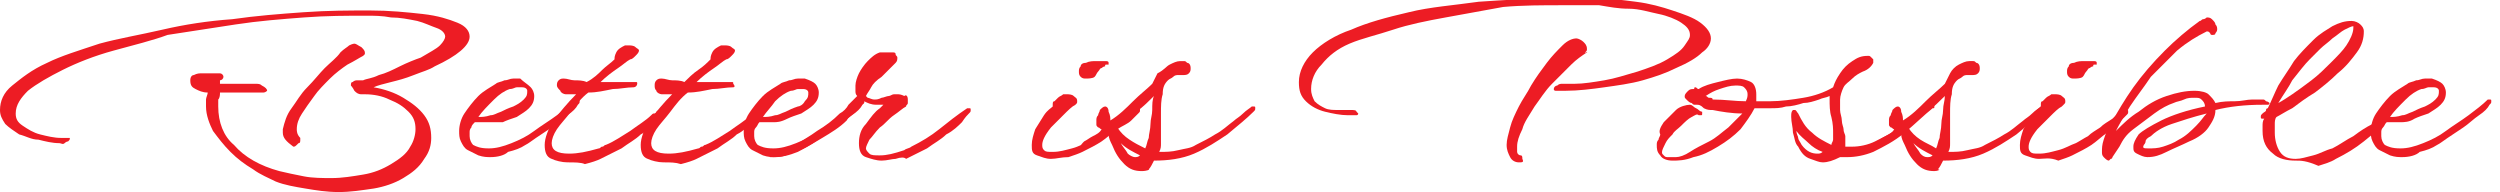
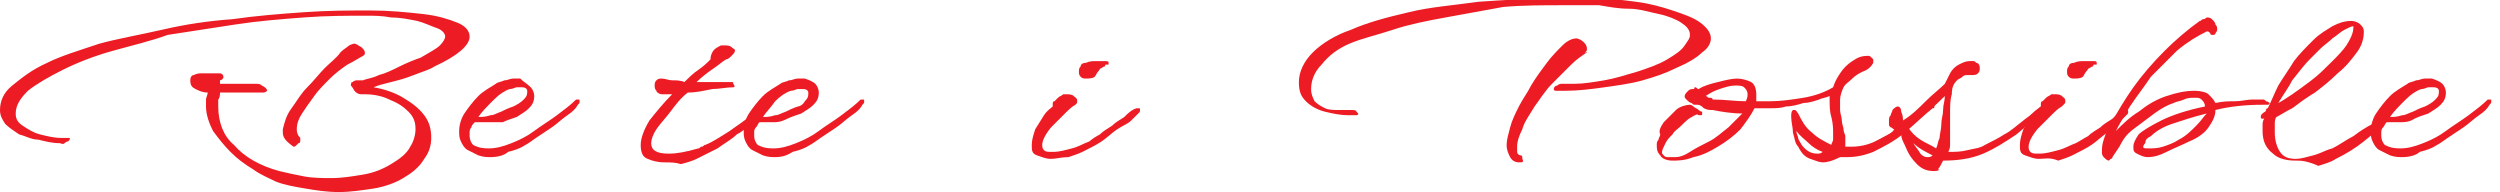
<svg xmlns="http://www.w3.org/2000/svg" version="1.1" id="Layer_1" x="0px" y="0px" viewBox="0 0 143.2 11" style="enable-background:new 0 0 143.2 11;" xml:space="preserve">
  <style type="text/css">
	.st0{fill:#ed1c24;}
</style>
  <g>
    <path class="st0" d="M19.4,11c-0.7,0-1.3-0.1-1.9-0.2c-0.6-0.1-1.2-0.2-1.7-0.4c-0.4-0.2-0.9-0.4-1.3-0.7c-0.5-0.3-0.9-0.6-1.3-1   s-0.7-0.8-1-1.2c-0.2-0.4-0.4-0.9-0.4-1.4c0-0.1,0-0.3,0-0.4s0.1-0.3,0.1-0.4c-0.3,0-0.5-0.1-0.7-0.2c-0.2-0.1-0.3-0.2-0.3-0.5   c0-0.2,0.1-0.3,0.2-0.3c0.2-0.1,0.3-0.1,0.5-0.1c0.1,0,0.2,0,0.3,0c0.1,0,0.2,0,0.3,0c0.1,0,0.1,0,0.2,0c0.1,0,0.1,0,0.1,0   c0,0,0.1,0,0.1,0c0.1,0,0.2,0.1,0.2,0.2v0c0,0.1-0.1,0.2-0.2,0.2l0,0.2c0.1,0,0.3,0,0.5,0s0.3,0,0.4,0c0.1,0,0.3,0,0.5,0   s0.4,0,0.6,0s0.3,0,0.4,0.1c0.2,0.1,0.3,0.2,0.3,0.3c0,0-0.1,0.1-0.2,0.1c0,0,0,0-0.1,0c0,0-0.1,0-0.1,0c-0.2,0-0.5,0-0.7,0   s-0.5,0-0.8,0c-0.3,0-0.6,0-0.8,0c0,0.1,0,0.3-0.1,0.4c0,0.1,0,0.3,0,0.4c0,0.9,0.3,1.7,0.9,2.2C14,9,14.9,9.5,16,9.8   c0.4,0.1,0.9,0.2,1.4,0.3c0.5,0.1,1.1,0.1,1.6,0.1c0.6,0,1.2-0.1,1.8-0.2s1.1-0.3,1.6-0.6c0.5-0.3,0.9-0.6,1.1-1   c0.2-0.3,0.3-0.7,0.3-1c0-0.4-0.1-0.7-0.4-1c-0.3-0.3-0.6-0.5-1.1-0.7c-0.4-0.2-0.9-0.3-1.4-0.3h0c0,0-0.1,0-0.2,0   c-0.2,0-0.3-0.1-0.4-0.2c-0.1-0.2-0.2-0.3-0.2-0.3c0-0.1,0-0.2,0.1-0.2c0.1-0.1,0.2-0.1,0.3-0.1c0.1,0,0.2,0,0.2,0   c0.1,0,0.1,0,0.1,0c0.2-0.1,0.5-0.1,0.9-0.3c0.4-0.1,0.8-0.3,1.2-0.5s0.9-0.4,1.2-0.5c0.5-0.3,0.9-0.5,1.1-0.7s0.3-0.4,0.3-0.5   c0-0.2-0.2-0.4-0.5-0.5s-0.7-0.3-1.1-0.4c-0.5-0.1-1-0.2-1.5-0.2c-0.5-0.1-1-0.1-1.4-0.1c-1.1,0-2.3,0-3.6,0.1   c-1.3,0.1-2.6,0.2-3.9,0.4c-1.3,0.2-2.6,0.4-3.9,0.6C8.8,2.3,7.6,2.6,6.5,2.9C5.4,3.2,4.4,3.6,3.6,4c-0.8,0.4-1.5,0.8-2,1.2   C1.2,5.6,0.9,6,0.9,6.5c0,0.3,0.1,0.5,0.4,0.7s0.6,0.4,1,0.5c0.4,0.1,0.8,0.2,1.2,0.2c0.1,0,0.2,0,0.2,0c0.1,0,0.1,0,0.1,0   C4,7.9,4,7.9,4,7.9C4,8,4,8,3.9,8.1c0,0-0.1,0-0.2,0.1s-0.2,0-0.3,0C3,8.2,2.6,8.1,2.2,8C1.8,8,1.5,7.8,1.1,7.7   C0.8,7.5,0.5,7.3,0.3,7.1C0.1,6.8,0,6.6,0,6.3c0-0.5,0.2-1,0.7-1.4c0.5-0.4,1.1-0.9,2-1.3c0.8-0.4,1.8-0.7,3-1.1   C6.8,2.2,8,2,9.3,1.7s2.6-0.5,4-0.6c1.4-0.2,2.7-0.3,4.1-0.4s2.6-0.1,3.8-0.1c1.1,0,2.1,0.1,3,0.2c0.9,0.1,1.5,0.3,2,0.5   s0.7,0.5,0.7,0.8c0,0.5-0.7,1.1-2,1.7c-0.3,0.2-0.7,0.3-1.2,0.5s-0.9,0.3-1.3,0.4c-0.4,0.1-0.8,0.2-1,0.3c0.6,0.1,1.2,0.3,1.7,0.6   c0.5,0.3,0.9,0.6,1.2,1c0.3,0.4,0.4,0.8,0.4,1.3c0,0.4-0.1,0.8-0.4,1.2c-0.3,0.5-0.7,0.8-1.2,1.1s-1.1,0.5-1.7,0.6   C20.7,10.9,20.1,11,19.4,11z M16.8,8.4c-0.4-0.3-0.6-0.5-0.6-0.8c0-0.1,0-0.1,0-0.2c0.1-0.4,0.2-0.8,0.5-1.2s0.5-0.8,0.9-1.2   s0.7-0.8,1-1.1c0.3-0.3,0.7-0.6,0.9-0.9c0.2-0.2,0.4-0.3,0.5-0.4c0.2-0.1,0.3-0.1,0.3-0.1c0.1,0,0.2,0.1,0.4,0.2   c0.1,0.1,0.2,0.2,0.2,0.3c0,0.1,0,0.1,0,0.1c0,0-0.1,0.1-0.1,0.1c-0.2,0.1-0.5,0.3-0.9,0.5c-0.3,0.2-0.7,0.5-1,0.8   c-0.3,0.3-0.7,0.7-0.9,1c-0.3,0.4-0.5,0.7-0.7,1c-0.2,0.3-0.3,0.6-0.3,0.9c0,0.1,0,0.3,0.2,0.5c0,0,0,0.1,0,0.1   c0,0.1,0,0.2-0.1,0.2C16.9,8.4,16.9,8.4,16.8,8.4z" />
    <path class="st0" d="M28.1,9c-0.2,0-0.4,0-0.7-0.1c-0.2-0.1-0.4-0.2-0.6-0.3c-0.2-0.1-0.3-0.3-0.4-0.5c-0.1-0.2-0.1-0.4-0.1-0.6   c0-0.3,0.1-0.7,0.3-1s0.5-0.7,0.8-1c0.3-0.3,0.7-0.5,1-0.7c0.1-0.1,0.3-0.1,0.5-0.2c0.2,0,0.3-0.1,0.5-0.1c0.1,0,0.1,0,0.2,0   c0.1,0,0.1,0,0.2,0C30,4.7,30.2,4.8,30.4,5c0.1,0.1,0.2,0.3,0.2,0.5c0,0.3-0.1,0.5-0.3,0.7c-0.2,0.2-0.4,0.3-0.7,0.5   c-0.3,0.1-0.6,0.2-0.8,0.3C28.4,7,28.2,7,28,7c-0.1,0-0.1,0-0.2,0s-0.1,0-0.2,0s-0.1,0-0.2,0s-0.1,0-0.2,0C27.1,7.1,27,7.2,27,7.3   c-0.1,0.1-0.1,0.2-0.1,0.3c0,0,0,0.1,0,0.1s0,0.1,0,0.1c0,0.2,0.1,0.4,0.2,0.5c0.2,0.1,0.4,0.2,0.9,0.2c0.4,0,0.8-0.1,1.3-0.3   s0.9-0.4,1.3-0.7c0.4-0.3,0.9-0.6,1.3-0.9c0.4-0.3,0.8-0.6,1.1-0.9c0.1,0,0.1,0,0.1,0c0.1,0,0.1,0,0.1,0.1c0,0.1,0,0.1-0.1,0.2   c-0.1,0.2-0.3,0.4-0.6,0.6c-0.3,0.2-0.6,0.5-0.9,0.7c-0.3,0.2-0.6,0.4-0.9,0.6c-0.3,0.2-0.4,0.3-0.6,0.4c-0.3,0.2-0.6,0.3-1,0.4   C28.9,8.9,28.5,9,28.1,9z M27.4,6.7c0.2,0,0.4,0,0.7-0.1c0.2,0,0.3-0.1,0.6-0.2c0.2-0.1,0.4-0.2,0.7-0.3c0.2-0.1,0.4-0.2,0.6-0.4   c0.2-0.2,0.2-0.3,0.2-0.5c0-0.1-0.1-0.2-0.3-0.2c-0.1,0-0.2,0-0.3,0s-0.2,0.1-0.4,0.1c-0.3,0.1-0.6,0.3-0.9,0.6   C27.9,6.1,27.6,6.4,27.4,6.7z" />
-     <path class="st0" d="M32.5,9.3c-0.3,0-0.7-0.1-0.9-0.2c-0.3-0.1-0.4-0.4-0.4-0.8c0-0.4,0.2-0.9,0.5-1.4c0.4-0.5,0.8-1,1.3-1.5   c-0.2,0-0.4,0-0.6,0c-0.1,0-0.3-0.1-0.3-0.2C32,5.1,31.9,5,31.9,4.9c0-0.1,0-0.2,0.1-0.3c0.1-0.1,0.2-0.1,0.3-0.1   c0.2,0,0.4,0.1,0.6,0.1c0.2,0,0.5,0,0.7,0.1C34,4.5,34.3,4.2,34.5,4s0.5-0.4,0.7-0.6c0-0.1,0-0.2,0.1-0.4c0.1-0.2,0.3-0.3,0.5-0.4   c0.1,0,0.1,0,0.2,0c0.1,0,0.3,0,0.4,0.1c0.1,0.1,0.2,0.1,0.2,0.2c0,0.1-0.1,0.2-0.2,0.3c-0.1,0.1-0.2,0.2-0.3,0.2   c-0.2,0.1-0.4,0.3-0.7,0.5c-0.3,0.2-0.7,0.5-1,0.8c0.5,0,0.9,0,1.2,0c0.3,0,0.6,0,0.8,0h0c0.1,0,0.1,0,0.1,0.1   c0,0.1-0.1,0.2-0.2,0.2c-0.4,0-0.8,0.1-1.2,0.1c-0.5,0.1-0.9,0.2-1.4,0.2c-0.4,0.3-0.7,0.7-1,1.1s-0.6,0.7-0.8,1   c-0.2,0.3-0.3,0.6-0.3,0.8c0,0.4,0.3,0.6,1,0.6c0.5,0,1-0.1,1.7-0.3c0.1,0,0.1-0.1,0.2-0.1s0.1-0.1,0.2-0.1   c0.5-0.2,0.9-0.5,1.4-0.8c0.4-0.3,0.9-0.6,1.2-0.9c0.1-0.1,0.1-0.1,0.2-0.1c0.1,0,0.1-0.1,0.1-0.1c0.1-0.1,0.2-0.1,0.3-0.2   c0,0,0.1,0,0.1,0c0.1,0,0.1,0,0.1,0.1c0,0.1,0,0.1-0.1,0.2c-0.1,0.1-0.2,0.2-0.4,0.5c-0.2,0.2-0.5,0.5-0.9,0.7   c-0.3,0.3-0.7,0.5-1.1,0.8c-0.4,0.2-0.8,0.4-1.2,0.6c-0.2,0.1-0.5,0.2-0.9,0.3C33.3,9.3,32.9,9.3,32.5,9.3z" />
    <path class="st0" d="M38,9.3c-0.3,0-0.7-0.1-0.9-0.2c-0.3-0.1-0.4-0.4-0.4-0.8c0-0.4,0.2-0.9,0.5-1.4c0.4-0.5,0.8-1,1.3-1.5   c-0.2,0-0.4,0-0.6,0c-0.1,0-0.3-0.1-0.3-0.2c-0.1-0.1-0.1-0.2-0.1-0.3c0-0.1,0-0.2,0.1-0.3c0.1-0.1,0.2-0.1,0.3-0.1   c0.2,0,0.4,0.1,0.6,0.1c0.2,0,0.5,0,0.7,0.1C39.4,4.5,39.7,4.2,40,4s0.5-0.4,0.7-0.6c0-0.1,0-0.2,0.1-0.4c0.1-0.2,0.3-0.3,0.5-0.4   c0.1,0,0.1,0,0.2,0c0.1,0,0.3,0,0.4,0.1c0.1,0.1,0.2,0.1,0.2,0.2c0,0.1-0.1,0.2-0.2,0.3c-0.1,0.1-0.2,0.2-0.3,0.2   c-0.2,0.1-0.4,0.3-0.7,0.5c-0.3,0.2-0.7,0.5-1,0.8c0.5,0,0.9,0,1.2,0c0.3,0,0.6,0,0.8,0h0c0.1,0,0.1,0,0.1,0.1   C42.1,4.9,42.1,5,42,5c-0.4,0-0.8,0.1-1.2,0.1c-0.5,0.1-0.9,0.2-1.4,0.2c-0.4,0.3-0.7,0.7-1,1.1s-0.6,0.7-0.8,1   c-0.2,0.3-0.3,0.6-0.3,0.8c0,0.4,0.3,0.6,1,0.6c0.5,0,1-0.1,1.7-0.3c0.1,0,0.1-0.1,0.2-0.1s0.1-0.1,0.2-0.1   c0.5-0.2,0.9-0.5,1.4-0.8c0.4-0.3,0.9-0.6,1.2-0.9C42.9,6.6,43,6.5,43,6.5c0.1,0,0.1-0.1,0.1-0.1c0.1-0.1,0.2-0.1,0.3-0.2   c0,0,0.1,0,0.1,0c0.1,0,0.1,0,0.1,0.1c0,0.1,0,0.1-0.1,0.2c-0.1,0.1-0.2,0.2-0.4,0.5c-0.2,0.2-0.5,0.5-0.9,0.7   c-0.3,0.3-0.7,0.5-1.1,0.8c-0.4,0.2-0.8,0.4-1.2,0.6c-0.2,0.1-0.5,0.2-0.9,0.3C38.7,9.3,38.4,9.3,38,9.3z" />
    <path class="st0" d="M44.4,9c-0.2,0-0.4,0-0.7-0.1c-0.2-0.1-0.4-0.2-0.6-0.3c-0.2-0.1-0.3-0.3-0.4-0.5c-0.1-0.2-0.1-0.4-0.1-0.6   c0-0.3,0.1-0.7,0.3-1s0.5-0.7,0.8-1c0.3-0.3,0.7-0.5,1-0.7c0.1-0.1,0.3-0.1,0.5-0.2c0.2,0,0.3-0.1,0.5-0.1c0.1,0,0.1,0,0.2,0   c0.1,0,0.1,0,0.2,0c0.3,0.1,0.5,0.2,0.6,0.3c0.1,0.1,0.2,0.3,0.2,0.5c0,0.3-0.1,0.5-0.3,0.7c-0.2,0.2-0.4,0.3-0.7,0.5   c-0.3,0.1-0.6,0.2-0.8,0.3C44.7,7,44.5,7,44.3,7c-0.1,0-0.1,0-0.2,0s-0.1,0-0.2,0s-0.1,0-0.2,0s-0.1,0-0.2,0   c-0.1,0.1-0.1,0.2-0.2,0.3c-0.1,0.1-0.1,0.2-0.1,0.3c0,0,0,0.1,0,0.1s0,0.1,0,0.1c0,0.2,0.1,0.4,0.2,0.5c0.2,0.1,0.4,0.2,0.9,0.2   c0.4,0,0.8-0.1,1.3-0.3s0.9-0.4,1.3-0.7c0.4-0.3,0.9-0.6,1.3-0.9c0.4-0.3,0.8-0.6,1.1-0.9c0.1,0,0.1,0,0.1,0c0.1,0,0.1,0,0.1,0.1   c0,0.1,0,0.1-0.1,0.2c-0.1,0.2-0.3,0.4-0.6,0.6c-0.3,0.2-0.6,0.5-0.9,0.7c-0.3,0.2-0.6,0.4-0.9,0.6c-0.3,0.2-0.4,0.3-0.6,0.4   c-0.3,0.2-0.6,0.3-1,0.4C45.1,8.9,44.8,9,44.4,9z M43.7,6.7c0.2,0,0.4,0,0.7-0.1c0.2,0,0.3-0.1,0.6-0.2c0.2-0.1,0.4-0.2,0.7-0.3   C45.8,6.1,46,6,46.1,5.8c0.2-0.2,0.2-0.3,0.2-0.5c0-0.1-0.1-0.2-0.3-0.2c-0.1,0-0.2,0-0.3,0s-0.2,0.1-0.4,0.1   c-0.3,0.1-0.6,0.3-0.9,0.6C44.2,6.1,43.9,6.4,43.7,6.7z" />
-     <path class="st0" d="M50.5,9.2c-0.3,0-0.6-0.1-0.9-0.2c-0.3-0.1-0.4-0.4-0.4-0.8c0-0.4,0.1-0.8,0.4-1.1c0.3-0.4,0.5-0.7,0.8-0.9   L50.6,6c-0.1,0-0.3,0-0.4,0c-0.3,0-0.5-0.1-0.7-0.2l0,0.1C49.3,6,49.2,6.2,49,6.4c-0.2,0.2-0.4,0.3-0.5,0.5c-0.4,0.4-0.9,0.7-1.4,1   s-1,0.6-1.4,0.8C45.2,8.9,44.8,9,44.3,9c0,0-0.1,0-0.1,0c-0.1,0-0.1,0-0.1,0c0,0,0,0,0-0.1c0-0.1,0-0.1,0.1-0.1c0,0,0.1,0,0.3-0.1   c0.3-0.1,0.7-0.2,1.1-0.4C46,8,46.4,7.8,46.8,7.5c0.5-0.3,0.9-0.6,1.3-1c0.2-0.1,0.4-0.3,0.5-0.5c0.2-0.2,0.3-0.3,0.5-0.5   c-0.1-0.1-0.1-0.2-0.1-0.3s0-0.2,0-0.3c0-0.2,0.1-0.5,0.2-0.7c0.1-0.2,0.3-0.5,0.5-0.7s0.4-0.4,0.7-0.5C50.7,3,50.9,3,51.1,3   c0.1,0,0.2,0,0.2,0.1c0,0.1,0.1,0.1,0.1,0.2c0,0.1,0,0.2-0.1,0.3c-0.1,0.1-0.2,0.2-0.3,0.3s-0.3,0.3-0.5,0.5   C50.2,4.6,50,4.8,49.9,5c-0.1,0.2-0.2,0.3-0.3,0.5c0,0,0.1,0.1,0.1,0.1c0.1,0,0.2,0.1,0.4,0.1c0.1,0,0.2,0,0.4-0.1   c0.1,0,0.3-0.1,0.4-0.1c0.1,0,0.2-0.1,0.3-0.1c0.1,0,0.1,0,0.1,0c0,0,0.1,0,0.1,0c0.1,0,0.2,0,0.4,0.1C51.9,5.4,52,5.5,52,5.7   c0,0.1,0,0.1,0,0.2c0,0.1-0.1,0.1-0.1,0.2c-0.2,0.1-0.4,0.3-0.7,0.5c-0.3,0.2-0.5,0.5-0.8,0.7c-0.3,0.3-0.4,0.5-0.6,0.7   c-0.1,0.2-0.2,0.4-0.2,0.5c0,0.1,0.1,0.2,0.2,0.3c0.1,0.1,0.3,0.1,0.6,0.1c0.4,0,0.8-0.1,1.4-0.3c0.1-0.1,0.3-0.1,0.4-0.2   c0.6-0.3,1.1-0.6,1.6-1c0.5-0.4,1-0.8,1.6-1.2c0,0,0.1,0,0.1,0c0.1,0,0.1,0,0.1,0.1c0,0.1,0,0.1-0.1,0.2c-0.1,0.1-0.2,0.2-0.4,0.5   c-0.2,0.2-0.5,0.5-0.9,0.7c-0.3,0.3-0.7,0.5-1.1,0.8c-0.4,0.2-0.8,0.4-1.2,0.6C51.8,9,51.6,9,51.3,9.1C51.1,9.1,50.8,9.2,50.5,9.2z   " />
    <path class="st0" d="M60.2,9.1c-0.3,0-0.5-0.1-0.8-0.2s-0.3-0.3-0.3-0.6c0-0.3,0.1-0.6,0.2-0.9c0.2-0.3,0.3-0.5,0.5-0.8   s0.4-0.4,0.5-0.5c0,0,0,0,0-0.1c0-0.1,0-0.2,0.1-0.2c0.1-0.1,0.1-0.1,0.2-0.2c0.1-0.1,0.2-0.1,0.3-0.2c0.1,0,0.1,0,0.2,0   c0.1,0,0.3,0,0.4,0.1s0.2,0.1,0.2,0.3c0,0.1,0,0.1-0.1,0.2C61.6,5.9,61.6,6,61.6,6c-0.2,0.1-0.4,0.3-0.7,0.6   c-0.3,0.3-0.5,0.5-0.7,0.7c-0.4,0.5-0.5,0.8-0.5,1c0,0.1,0,0.2,0.1,0.3c0.1,0.1,0.2,0.1,0.5,0.1c0.4,0,0.7-0.1,1.1-0.2   s0.7-0.3,1-0.4C62.5,8,62.8,7.8,63,7.7c0.2-0.2,0.4-0.3,0.7-0.5c0.2-0.2,0.4-0.3,0.7-0.5c0.2-0.2,0.4-0.4,0.7-0.5   c0.1,0,0.1,0,0.1,0c0.1,0,0.1,0,0.1,0.1c0,0.1,0,0.1-0.1,0.2c-0.1,0.1-0.2,0.2-0.4,0.4S64.3,7.2,64,7.4c-0.3,0.2-0.6,0.5-0.9,0.7   c-0.3,0.2-0.7,0.4-1.1,0.6c-0.2,0.1-0.5,0.2-0.8,0.3C60.8,9,60.5,9.1,60.2,9.1z M62.2,4.5c-0.1,0-0.2,0-0.3-0.1   c-0.1-0.1-0.1-0.2-0.1-0.3c0-0.1,0-0.2,0.1-0.3c0-0.1,0.1-0.2,0.3-0.2c0.2-0.1,0.4-0.1,0.6-0.1s0.4,0,0.5,0s0.2,0,0.2,0.1   c0,0,0,0,0,0.1s0,0,0,0c0,0,0,0-0.1,0s-0.1,0-0.1,0.1c-0.1,0-0.2,0.1-0.2,0.1c-0.1,0-0.1,0.1-0.2,0.2c-0.1,0.1-0.1,0.2-0.2,0.3   S62.3,4.5,62.2,4.5z" />
-     <path class="st0" d="M65.4,9.8c-0.4,0-0.7-0.1-1-0.4c-0.3-0.3-0.5-0.6-0.7-1.1c-0.1-0.2-0.2-0.4-0.2-0.6c-0.3,0.2-0.6,0.4-0.8,0.5   S62.2,8.5,62,8.6h0c-0.1,0-0.1,0-0.1-0.1c0,0,0-0.1,0-0.1c0-0.1,0.1-0.2,0.2-0.3c0.2-0.1,0.3-0.2,0.5-0.3c0.2-0.1,0.4-0.2,0.5-0.4   c-0.1,0-0.1-0.1-0.2-0.1c-0.1-0.1-0.1-0.1-0.1-0.2c0-0.1,0-0.1,0-0.2c0-0.1,0-0.2,0.1-0.3c0-0.1,0.1-0.2,0.1-0.3   c0.1-0.1,0.2-0.2,0.3-0.2c0.1,0,0.2,0.1,0.2,0.3c0.1,0.2,0.1,0.4,0.1,0.4c0,0.1,0,0.1,0,0.1c0.5-0.3,0.9-0.7,1.3-1.1   c0.4-0.4,0.8-0.7,1.1-1c0.1-0.2,0.2-0.4,0.3-0.6C66.7,4,66.8,3.8,67,3.7c0.2-0.1,0.4-0.2,0.6-0.2c0.1,0,0.1,0,0.2,0s0.1,0,0.2,0.1   c0.1,0,0.2,0.1,0.2,0.3c0,0.1,0,0.2-0.1,0.3s-0.2,0.1-0.4,0.1c0,0-0.1,0-0.1,0c0,0-0.1,0-0.1,0c-0.1,0-0.2,0-0.3,0.1   c-0.1,0.1-0.2,0.1-0.3,0.2c-0.2,0.2-0.3,0.4-0.3,0.8c-0.1,0.3-0.1,0.7-0.1,1.1c0,0.2,0,0.4,0,0.6c0,0.2,0,0.4,0,0.6   c0,0.2,0,0.4,0,0.5c0,0.2,0,0.3-0.1,0.5c0.4,0,0.7,0,1.1-0.1s0.7-0.1,1-0.3c0.4-0.2,0.8-0.4,1.1-0.6c0.4-0.2,0.7-0.5,1.1-0.8   c0.1-0.1,0.3-0.2,0.5-0.4c0.2-0.2,0.4-0.3,0.5-0.4c0,0,0.1,0,0.1,0c0.1,0,0.1,0,0.1,0.1c0,0.1,0,0.1-0.1,0.2   c-0.4,0.4-0.9,0.8-1.5,1.3c-0.6,0.4-1.2,0.8-1.9,1.1c-0.7,0.3-1.5,0.4-2.3,0.4c-0.1,0.2-0.2,0.4-0.3,0.5   C65.9,9.7,65.7,9.8,65.4,9.8z M65.6,8.5c0.1-0.2,0.1-0.4,0.2-0.6c0-0.2,0.1-0.5,0.1-0.8c0-0.3,0.1-0.5,0.1-0.8   C66,6,66,5.7,66.1,5.5c-0.3,0.3-0.6,0.6-1,0.9C64.7,6.7,64.3,7,64,7.3c0.2,0.3,0.4,0.5,0.7,0.7S65.2,8.3,65.6,8.5z M65,9   c0.1,0,0.2,0,0.3-0.1c-0.4-0.2-0.8-0.4-1.1-0.7c0.1,0.2,0.3,0.4,0.4,0.6C64.7,8.9,64.9,9,65,9z" />
    <path class="st0" d="M77.6,6.6c-0.1,0-0.1,0-0.2,0s-0.1,0-0.2,0c-0.4,0-0.9-0.1-1.3-0.2s-0.8-0.3-1.1-0.6s-0.4-0.6-0.4-1.1   c0-0.6,0.3-1.2,0.8-1.7c0.5-0.5,1.3-1,2.2-1.3c0.9-0.4,2-0.7,3.3-1c1.2-0.3,2.6-0.4,4-0.6c1.5-0.1,3-0.2,4.5-0.2c0.7,0,1.4,0,2.2,0   c0.8,0,1.5,0.1,2.3,0.2c0.8,0.1,1.5,0.3,2.1,0.5c0.6,0.2,1.2,0.4,1.6,0.7c0.4,0.3,0.6,0.6,0.6,0.9c0,0.3-0.2,0.6-0.5,0.8   c-0.3,0.3-0.8,0.6-1.5,0.9c-0.6,0.3-1.2,0.5-1.9,0.7c-0.7,0.2-1.5,0.3-2.2,0.4s-1.5,0.2-2.2,0.2c-0.3,0-0.5,0-0.6,0   c-0.1,0-0.1-0.1-0.1-0.1c0-0.1,0.1-0.2,0.2-0.2c0.1-0.1,0.2-0.1,0.3-0.1c0.2,0,0.4,0,0.7,0c0.5,0,1.1-0.1,1.7-0.2   c0.6-0.1,1.2-0.3,1.9-0.5c0.6-0.2,1.2-0.4,1.7-0.7c0.5-0.3,0.8-0.5,1-0.8s0.3-0.4,0.3-0.6c0-0.3-0.2-0.5-0.5-0.7   c-0.3-0.2-0.8-0.4-1.3-0.5c-0.5-0.1-1.1-0.3-1.7-0.3s-1.1-0.1-1.7-0.2c-0.7,0-1.4,0-2.1,0c-1.1,0-2.3,0-3.4,0.1   C85,0.6,83.9,0.8,82.8,1s-2.1,0.4-3,0.7S78,2.2,77.3,2.5c-0.7,0.3-1.2,0.7-1.6,1.2c-0.4,0.4-0.6,0.9-0.6,1.4c0,0.3,0.1,0.5,0.2,0.7   c0.2,0.2,0.4,0.3,0.6,0.4c0.2,0.1,0.5,0.1,0.7,0.1s0.5,0,0.8,0c0.1,0,0.3,0,0.3,0.1c0,0,0.1,0.1,0.1,0.1c0,0,0,0.1-0.1,0.1   C77.7,6.6,77.6,6.6,77.6,6.6z M87,9.3c-0.2,0-0.4-0.1-0.5-0.3c-0.1-0.2-0.2-0.4-0.2-0.7c0-0.3,0.1-0.6,0.2-1   c0.1-0.4,0.3-0.8,0.5-1.2c0.2-0.4,0.5-0.8,0.7-1.2c0.3-0.5,0.6-0.9,0.9-1.3c0.3-0.4,0.6-0.7,0.9-1c0.3-0.3,0.6-0.4,0.8-0.4   c0.1,0,0.3,0.1,0.4,0.2c0.1,0.1,0.2,0.2,0.2,0.4c0,0.1,0,0.1-0.1,0.2S91,2.9,90.9,3c-0.3,0.2-0.6,0.4-0.9,0.7   c-0.3,0.3-0.7,0.7-1.1,1.1c-0.4,0.4-0.7,0.9-1,1.3c-0.3,0.5-0.6,0.9-0.7,1.3c-0.2,0.4-0.3,0.7-0.3,1c0,0.1,0,0.2,0,0.3   c0,0.1,0.1,0.2,0.2,0.2c0.1,0,0.1,0.1,0.1,0.2C87.3,9.3,87.2,9.3,87,9.3z" />
    <path class="st0" d="M104.4,9.3c-0.2,0-0.4-0.1-0.7-0.2c-0.3-0.1-0.5-0.3-0.7-0.7c-0.2-0.2-0.2-0.5-0.3-0.8c0-0.3-0.1-0.6-0.1-0.9   c0-0.2,0-0.3,0.1-0.4c0,0,0.1,0,0.1,0c0.1,0,0.1,0.1,0.2,0.2c0.2,0.4,0.4,0.8,0.8,1.1c0.3,0.3,0.7,0.5,1.1,0.7   c0-0.1,0.1-0.2,0.1-0.3s0-0.2,0-0.4c0-0.2,0-0.5-0.1-0.9c-0.1-0.3-0.1-0.7-0.1-1c0,0,0-0.1,0-0.1s0-0.1,0-0.1   c-0.2,0.1-0.4,0.1-0.6,0.2c-0.3,0.1-0.6,0.2-0.9,0.2c-0.3,0.1-0.7,0.2-1,0.2c-0.3,0.1-0.6,0.1-0.9,0.1c-0.1,0-0.3,0-0.4,0   c-0.2,0-0.3,0-0.5,0c-0.2,0.4-0.5,0.8-0.8,1.2c-0.4,0.4-0.8,0.7-1.3,1c-0.5,0.3-0.9,0.5-1.4,0.6c-0.5,0.2-0.9,0.2-1.2,0.2   c-0.3,0-0.6-0.1-0.7-0.3c-0.2-0.2-0.2-0.4-0.2-0.6c0-0.1,0-0.2,0.1-0.3c0-0.1,0.1-0.2,0.1-0.3C95,7.5,95.1,7.3,95.3,7   c0.2-0.2,0.5-0.5,0.7-0.7S96.6,6,96.8,6c0,0,0.1,0,0.2,0.1s0.2,0.1,0.3,0.2c0.1,0.1,0.2,0.1,0.2,0.1c0,0,0,0.1,0,0.1   c0,0.1,0,0.1-0.1,0.1c0,0-0.1,0-0.1,0c-0.1-0.1-0.2,0-0.4,0.1c-0.2,0.1-0.4,0.3-0.6,0.5c-0.2,0.2-0.4,0.3-0.5,0.5   c-0.2,0.2-0.3,0.3-0.4,0.5c-0.1,0.2-0.2,0.4-0.2,0.5c0,0.1,0,0.1,0.1,0.2s0.1,0.1,0.3,0.1c0.1,0,0.2,0,0.4,0c0.2,0,0.5-0.1,0.8-0.3   c0.3-0.2,0.7-0.4,1.1-0.6c0.4-0.2,0.7-0.5,1.1-0.8c0.3-0.3,0.6-0.6,0.8-0.8c-0.6,0-1.2-0.1-1.7-0.2c-0.2,0-0.3,0-0.5-0.1   C97.4,6,97.3,6,97.2,6c0,0-0.1,0-0.1,0c-0.1,0-0.1,0-0.2-0.1c-0.1,0-0.2-0.1-0.3-0.2c-0.1-0.1-0.1-0.1-0.1-0.2s0.1-0.2,0.2-0.3   c0.1-0.1,0.2-0.1,0.3-0.1S97,5,97.1,5c0.1,0,0.1,0.1,0.2,0.1c0.3-0.2,0.7-0.3,1.1-0.4c0.4-0.1,0.8-0.2,1.1-0.2   c0.3,0,0.6,0.1,0.8,0.2s0.3,0.4,0.3,0.7c0,0.1,0,0.1,0,0.2s0,0.1,0,0.2c0.1,0,0.3,0,0.4,0s0.3,0,0.4,0c0.6,0,1.3-0.1,1.9-0.2   s1.2-0.3,1.7-0.6c0.1-0.3,0.2-0.5,0.4-0.8c0.2-0.3,0.4-0.5,0.7-0.7c0.3-0.2,0.5-0.3,0.9-0.3c0.1,0,0.1,0,0.2,0.1   c0,0,0.1,0.1,0.1,0.1c0,0,0,0.1,0,0.2c-0.1,0.2-0.3,0.4-0.6,0.5c-0.2,0.1-0.4,0.2-0.6,0.4c-0.2,0.2-0.4,0.3-0.5,0.5   c-0.1,0.2-0.2,0.5-0.2,0.7c0,0.2,0,0.4,0,0.6c0,0.2,0.1,0.4,0.1,0.6c0,0.2,0.1,0.4,0.1,0.5c0,0.2,0.1,0.3,0.1,0.4c0,0,0,0.1,0,0.1   c0,0,0,0.1,0,0.1c0,0.1,0,0.1,0,0.2c0,0.1,0,0.1,0,0.2c0.1,0,0.1,0,0.2,0c0.1,0,0.1,0,0.2,0c0.4,0,0.9-0.1,1.3-0.3   c0.4-0.2,0.8-0.4,1.1-0.6c0.4-0.2,0.8-0.5,1.1-0.8l1-0.8c0,0,0.1,0,0.1,0c0.1,0,0.1,0,0.1,0.1c0,0,0,0,0,0.1s0,0.1-0.1,0.1   c-0.5,0.4-1,0.9-1.6,1.4c-0.6,0.5-1.2,0.8-1.8,1.1c-0.5,0.2-1,0.3-1.5,0.3c-0.1,0-0.1,0-0.2,0s-0.1,0-0.2,0   C105,9.2,104.7,9.3,104.4,9.3z M100,5.8c0.1-0.2,0.1-0.3,0.1-0.4c0-0.2-0.1-0.3-0.2-0.4c-0.1-0.1-0.3-0.1-0.5-0.1   c-0.3,0-0.6,0.1-0.9,0.2c-0.3,0.1-0.5,0.2-0.8,0.4c0.1,0,0.1,0.1,0.2,0.1s0.2,0,0.2,0.1C98.8,5.7,99.4,5.8,100,5.8z M104.1,8.8   c0.1,0,0.2,0,0.3-0.1c-0.3-0.1-0.6-0.3-0.8-0.5s-0.5-0.4-0.7-0.7c0,0.2,0.1,0.3,0.1,0.4c0,0.1,0.1,0.2,0.2,0.4   C103.5,8.7,103.8,8.8,104.1,8.8z" />
    <path class="st0" d="M110.8,9.8c-0.4,0-0.7-0.1-1-0.4c-0.3-0.3-0.5-0.6-0.7-1.1c-0.1-0.2-0.2-0.4-0.2-0.6c-0.3,0.2-0.6,0.4-0.8,0.5   s-0.5,0.3-0.7,0.4h0c-0.1,0-0.1,0-0.1-0.1c0,0,0-0.1,0-0.1c0-0.1,0.1-0.2,0.2-0.3c0.2-0.1,0.3-0.2,0.5-0.3c0.2-0.1,0.4-0.2,0.5-0.4   c-0.1,0-0.1-0.1-0.2-0.1c-0.1-0.1-0.1-0.1-0.1-0.2c0-0.1,0-0.1,0-0.2c0-0.1,0-0.2,0.1-0.3c0-0.1,0.1-0.2,0.1-0.3   c0.1-0.1,0.2-0.2,0.3-0.2c0.1,0,0.2,0.1,0.2,0.3c0.1,0.2,0.1,0.4,0.1,0.4c0,0.1,0,0.1,0,0.1c0.5-0.3,0.9-0.7,1.3-1.1   c0.4-0.4,0.8-0.7,1.1-1c0.1-0.2,0.2-0.4,0.3-0.6c0.1-0.2,0.3-0.4,0.5-0.5c0.2-0.1,0.4-0.2,0.6-0.2c0.1,0,0.1,0,0.2,0s0.1,0,0.2,0.1   c0.1,0,0.2,0.1,0.2,0.3c0,0.1,0,0.2-0.1,0.3s-0.2,0.1-0.4,0.1c0,0-0.1,0-0.1,0c0,0-0.1,0-0.1,0c-0.1,0-0.2,0-0.3,0.1   c-0.1,0.1-0.2,0.1-0.3,0.2c-0.2,0.2-0.3,0.4-0.3,0.8c-0.1,0.3-0.1,0.7-0.1,1.1c0,0.2,0,0.4,0,0.6c0,0.2,0,0.4,0,0.6   c0,0.2,0,0.4,0,0.5c0,0.2,0,0.3-0.1,0.5c0.4,0,0.7,0,1.1-0.1s0.7-0.1,1-0.3c0.4-0.2,0.8-0.4,1.1-0.6c0.4-0.2,0.7-0.5,1.1-0.8   c0.1-0.1,0.3-0.2,0.5-0.4c0.2-0.2,0.4-0.3,0.5-0.4c0,0,0.1,0,0.1,0c0.1,0,0.1,0,0.1,0.1c0,0.1,0,0.1-0.1,0.2   c-0.4,0.4-0.9,0.8-1.5,1.3c-0.6,0.4-1.2,0.8-1.9,1.1c-0.7,0.3-1.5,0.4-2.3,0.4c-0.1,0.2-0.2,0.4-0.3,0.5   C111.2,9.7,111,9.8,110.8,9.8z M110.9,8.5c0.1-0.2,0.1-0.4,0.2-0.6c0-0.2,0.1-0.5,0.1-0.8c0-0.3,0.1-0.5,0.1-0.8   c0-0.3,0.1-0.5,0.1-0.8c-0.3,0.3-0.6,0.6-1,0.9c-0.4,0.3-0.7,0.6-1.1,0.9c0.2,0.3,0.4,0.5,0.7,0.7S110.6,8.3,110.9,8.5z M110.4,9   c0.1,0,0.2,0,0.3-0.1c-0.4-0.2-0.8-0.4-1.1-0.7c0.1,0.2,0.3,0.4,0.4,0.6C110.1,8.9,110.2,9,110.4,9z" />
    <path class="st0" d="M116.8,9.1c-0.3,0-0.5-0.1-0.8-0.2s-0.3-0.3-0.3-0.6c0-0.3,0.1-0.6,0.2-0.9c0.2-0.3,0.3-0.5,0.5-0.8   s0.4-0.4,0.5-0.5c0,0,0,0,0-0.1c0-0.1,0-0.2,0.1-0.2c0.1-0.1,0.1-0.1,0.2-0.2c0.1-0.1,0.2-0.1,0.3-0.2c0.1,0,0.1,0,0.2,0   c0.1,0,0.3,0,0.4,0.1s0.2,0.1,0.2,0.3c0,0.1,0,0.1-0.1,0.2c-0.1,0.1-0.1,0.1-0.1,0.1c-0.2,0.1-0.4,0.3-0.7,0.6   c-0.3,0.3-0.5,0.5-0.7,0.7c-0.4,0.5-0.5,0.8-0.5,1c0,0.1,0,0.2,0.1,0.3c0.1,0.1,0.2,0.1,0.5,0.1c0.4,0,0.7-0.1,1.1-0.2   s0.7-0.3,1-0.4c0.2-0.1,0.5-0.3,0.7-0.4c0.2-0.2,0.4-0.3,0.7-0.5c0.2-0.2,0.4-0.3,0.7-0.5c0.2-0.2,0.4-0.4,0.7-0.5   c0.1,0,0.1,0,0.1,0c0.1,0,0.1,0,0.1,0.1c0,0.1,0,0.1-0.1,0.2c-0.1,0.1-0.2,0.2-0.4,0.4s-0.4,0.4-0.7,0.6c-0.3,0.2-0.6,0.5-0.9,0.7   c-0.3,0.2-0.7,0.4-1.1,0.6c-0.2,0.1-0.5,0.2-0.8,0.3C117.4,9,117.1,9.1,116.8,9.1z M118.8,4.5c-0.1,0-0.2,0-0.3-0.1   c-0.1-0.1-0.1-0.2-0.1-0.3c0-0.1,0-0.2,0.1-0.3c0-0.1,0.1-0.2,0.3-0.2c0.2-0.1,0.4-0.1,0.6-0.1s0.4,0,0.5,0s0.2,0,0.2,0.1   c0,0,0,0,0,0.1s0,0,0,0c0,0,0,0-0.1,0s-0.1,0-0.1,0.1c-0.1,0-0.2,0.1-0.2,0.1c-0.1,0-0.1,0.1-0.2,0.2c-0.1,0.1-0.1,0.2-0.2,0.3   S118.9,4.5,118.8,4.5z" />
    <path class="st0" d="M120.8,9.2c-0.1,0-0.2-0.1-0.3-0.2s-0.1-0.2-0.1-0.3c0-0.2,0-0.4,0.1-0.7c0.1-0.3,0.2-0.6,0.4-0.9   c0.4-0.7,0.8-1.4,1.3-2.1s1.1-1.4,1.8-2.1c0.6-0.6,1.3-1.2,2-1.7c0.1,0,0.1-0.1,0.2-0.1c0.1,0,0.2-0.1,0.2-0.1c0.1,0,0.2,0,0.3,0.1   c0.1,0.1,0.2,0.2,0.2,0.3c0.1,0.1,0.1,0.2,0.1,0.3c0,0,0,0.1-0.1,0.2c0,0.1-0.1,0.1-0.2,0.1c0,0-0.1,0-0.1-0.1l0,0v0   c-0.1-0.1-0.1-0.1-0.2-0.1h0c-0.6,0.3-1.1,0.6-1.7,1.1c-0.5,0.5-1,1-1.5,1.5c-0.4,0.6-0.8,1.1-1.2,1.7c-0.3,0.5-0.6,1-0.8,1.4   c0.4-0.4,0.8-0.8,1.3-1.1c0.5-0.4,1-0.7,1.6-0.9c0.6-0.2,1.1-0.3,1.6-0.3c0.4,0,0.7,0.1,0.8,0.2c0.2,0.2,0.3,0.3,0.4,0.5   c0.4-0.1,0.8-0.1,1.1-0.1c0.4,0,0.7-0.1,1-0.1c0.3,0,0.5,0,0.6,0c0.1,0,0.1,0,0.2,0.1c0.1,0,0.2,0.1,0.2,0.1c0,0,0,0.1-0.1,0.1   s-0.2,0-0.3,0c-1,0-1.9,0.1-2.7,0.3c0,0.4-0.2,0.7-0.4,1s-0.6,0.6-1.1,0.8c-0.4,0.2-0.9,0.4-1.3,0.6S123.4,9,123,9   c-0.2,0-0.4-0.1-0.6-0.2c-0.2-0.1-0.2-0.2-0.2-0.4c0-0.2,0.1-0.4,0.3-0.7c0.2-0.2,0.7-0.5,1.3-0.8s1.5-0.6,2.5-0.8   c0-0.2-0.1-0.3-0.2-0.4s-0.2-0.1-0.4-0.1c-0.2,0-0.4,0-0.6,0.1c-0.2,0.1-0.4,0.1-0.6,0.2c-0.3,0.1-0.7,0.3-1.1,0.6   c-0.4,0.3-0.8,0.6-1.2,0.9c-0.4,0.3-0.6,0.6-0.8,1L121,9c0,0,0,0.1-0.1,0.1C120.9,9.1,120.8,9.2,120.8,9.2z M123.1,8.5   c0.2,0,0.5,0,0.8-0.1c0.3-0.1,0.6-0.2,0.9-0.4c0.4-0.2,0.7-0.5,1-0.8s0.4-0.5,0.6-0.7c-0.8,0.2-1.4,0.4-2,0.6   c-0.6,0.2-1,0.5-1.2,0.7c-0.2,0.1-0.3,0.2-0.3,0.3s-0.1,0.2-0.1,0.2C122.7,8.5,122.8,8.5,123.1,8.5z" />
    <path class="st0" d="M131.5,9.2c-0.5,0-1-0.1-1.3-0.4c-0.4-0.3-0.6-0.7-0.6-1.3c0-0.1,0-0.2,0-0.3c0-0.1,0-0.3,0.1-0.4   c-0.2,0-0.2,0-0.2-0.1c0-0.1,0-0.1,0.1-0.2c0.1-0.1,0.2-0.1,0.2-0.2s0.1-0.1,0.1-0.1c0.2-0.4,0.4-0.9,0.6-1.3   c0.3-0.5,0.6-0.9,0.9-1.4c0.3-0.4,0.7-0.8,1.1-1.2c0.4-0.4,0.8-0.6,1.1-0.8c0.4-0.2,0.7-0.3,1.1-0.3c0.2,0,0.4,0.1,0.5,0.2   c0.1,0.1,0.2,0.2,0.2,0.4c0,0.4-0.1,0.8-0.4,1.2s-0.6,0.8-1.1,1.2c-0.4,0.4-0.9,0.8-1.3,1.1c-0.5,0.3-0.9,0.6-1.3,0.9   c-0.4,0.2-0.7,0.4-0.9,0.5c-0.1,0.1-0.1,0.3-0.1,0.4c0,0.1,0,0.3,0,0.5c0,0.4,0.1,0.8,0.3,1.1s0.5,0.4,0.9,0.4c0.3,0,0.6-0.1,1-0.2   c0.4-0.1,0.7-0.3,1.1-0.4c0.4-0.2,0.8-0.5,1.2-0.7c0.4-0.3,0.7-0.5,1.1-0.7s0.5-0.4,0.7-0.5c0,0,0.1-0.1,0.1-0.1s0,0,0.1,0   c0.1,0,0.1,0.1,0.1,0.1c0,0.1,0,0.2-0.1,0.3c-0.4,0.4-0.9,0.8-1.4,1.2c-0.5,0.4-1,0.7-1.6,1c-0.3,0.2-0.7,0.3-1,0.4   C132.1,9.2,131.8,9.2,131.5,9.2z M130.5,5.9c0.2-0.1,0.5-0.3,0.8-0.5s0.7-0.5,1.1-0.8s0.8-0.7,1.1-1c0.4-0.4,0.7-0.7,0.9-1   c0.2-0.3,0.4-0.7,0.4-1c0,0,0-0.1,0-0.1c-0.1,0-0.3,0.1-0.5,0.2c-0.2,0.1-0.4,0.3-0.7,0.5c-0.2,0.2-0.5,0.4-0.7,0.6   c-0.2,0.2-0.4,0.4-0.6,0.6c-0.3,0.3-0.6,0.7-1,1.2C131.1,5,130.8,5.4,130.5,5.9z" />
    <path class="st0" d="M137.6,9c-0.2,0-0.4,0-0.7-0.1c-0.2-0.1-0.4-0.2-0.6-0.3c-0.2-0.1-0.3-0.3-0.4-0.5c-0.1-0.2-0.1-0.4-0.1-0.6   c0-0.3,0.1-0.7,0.3-1s0.5-0.7,0.8-1c0.3-0.3,0.7-0.5,1-0.7c0.1-0.1,0.3-0.1,0.5-0.2c0.2,0,0.3-0.1,0.5-0.1c0.1,0,0.1,0,0.2,0   c0.1,0,0.1,0,0.2,0c0.3,0.1,0.5,0.2,0.6,0.3c0.1,0.1,0.2,0.3,0.2,0.5c0,0.3-0.1,0.5-0.3,0.7c-0.2,0.2-0.4,0.3-0.7,0.5   c-0.3,0.1-0.6,0.2-0.8,0.3C138,7,137.7,7,137.5,7c-0.1,0-0.1,0-0.2,0s-0.1,0-0.2,0s-0.1,0-0.2,0s-0.1,0-0.2,0   c-0.1,0.1-0.1,0.2-0.2,0.3c-0.1,0.1-0.1,0.2-0.1,0.3c0,0,0,0.1,0,0.1s0,0.1,0,0.1c0,0.2,0.1,0.4,0.2,0.5c0.2,0.1,0.4,0.2,0.9,0.2   c0.4,0,0.8-0.1,1.3-0.3s0.9-0.4,1.3-0.7c0.4-0.3,0.9-0.6,1.3-0.9c0.4-0.3,0.8-0.6,1.1-0.9c0.1,0,0.1,0,0.1,0c0.1,0,0.1,0,0.1,0.1   c0,0.1,0,0.1-0.1,0.2c-0.1,0.2-0.3,0.4-0.6,0.6c-0.3,0.2-0.6,0.5-0.9,0.7c-0.3,0.2-0.6,0.4-0.9,0.6c-0.3,0.2-0.4,0.3-0.6,0.4   c-0.3,0.2-0.6,0.3-1,0.4C138.4,8.9,138,9,137.6,9z M136.9,6.7c0.2,0,0.4,0,0.7-0.1c0.2,0,0.3-0.1,0.6-0.2c0.2-0.1,0.4-0.2,0.7-0.3   c0.2-0.1,0.4-0.2,0.6-0.4c0.2-0.2,0.2-0.3,0.2-0.5c0-0.1-0.1-0.2-0.3-0.2c-0.1,0-0.2,0-0.3,0s-0.2,0.1-0.4,0.1   c-0.3,0.1-0.6,0.3-0.9,0.6C137.4,6.1,137.1,6.4,136.9,6.7z" />
  </g>
</svg>